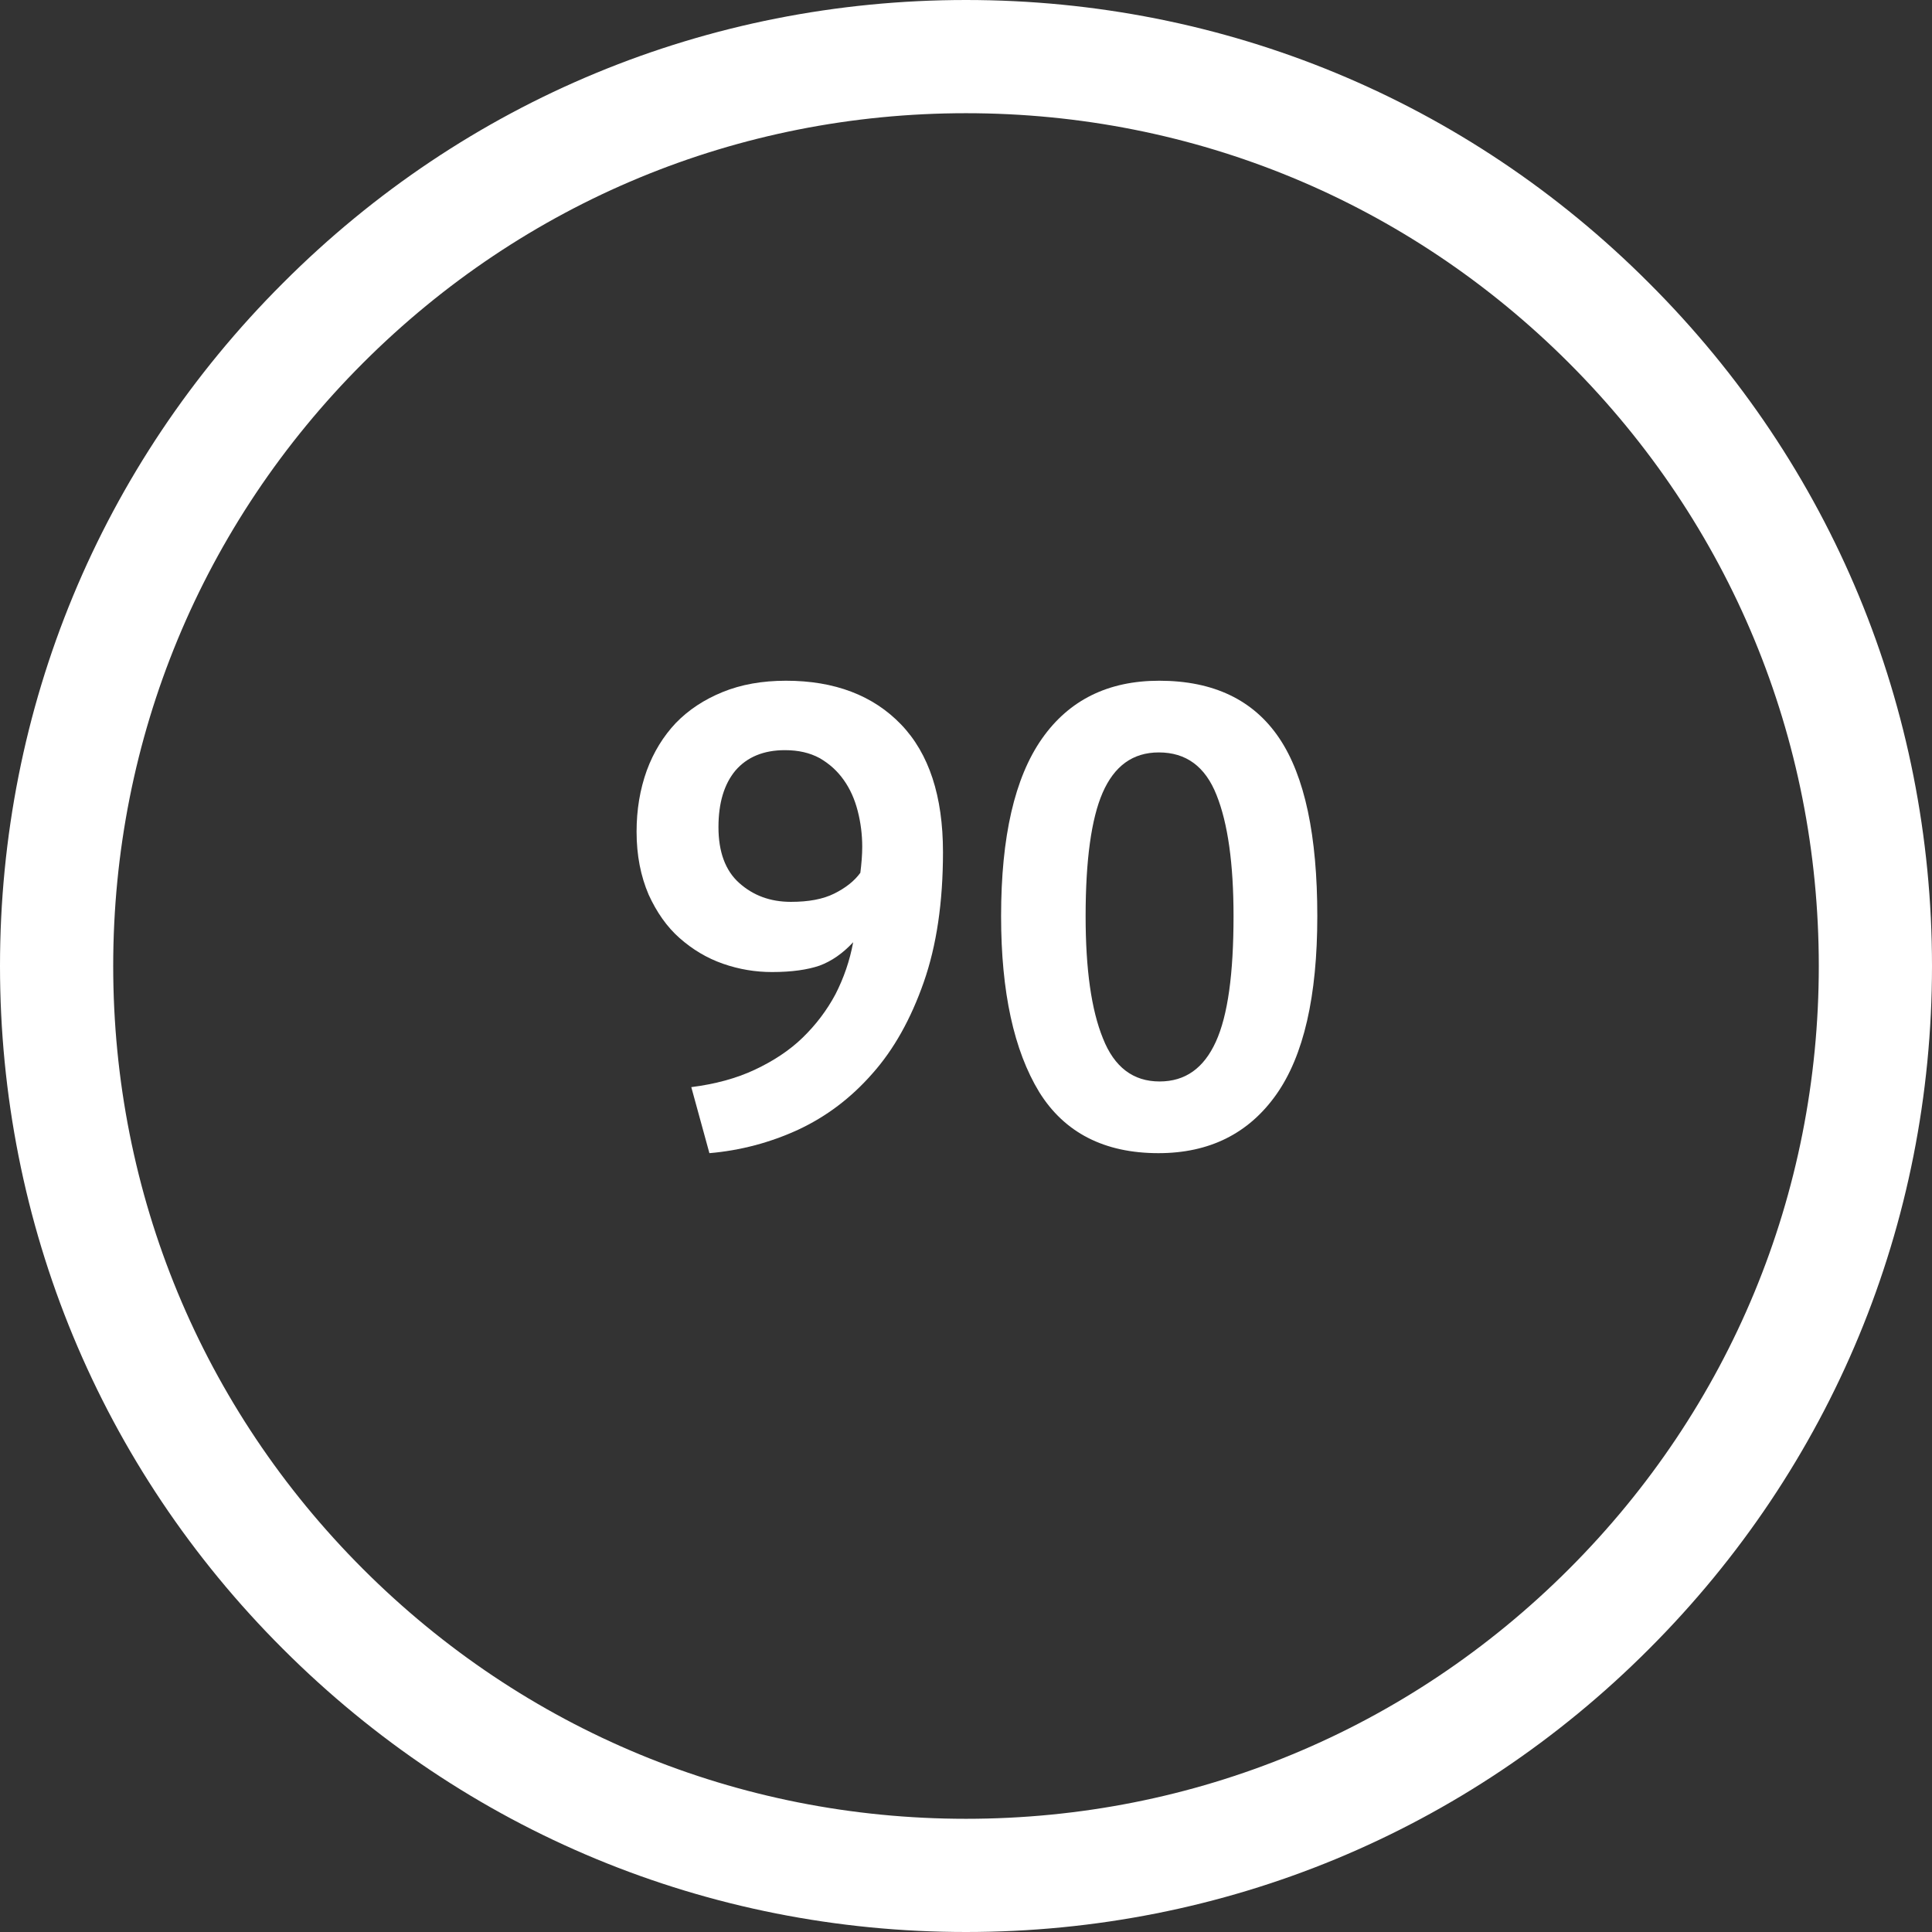
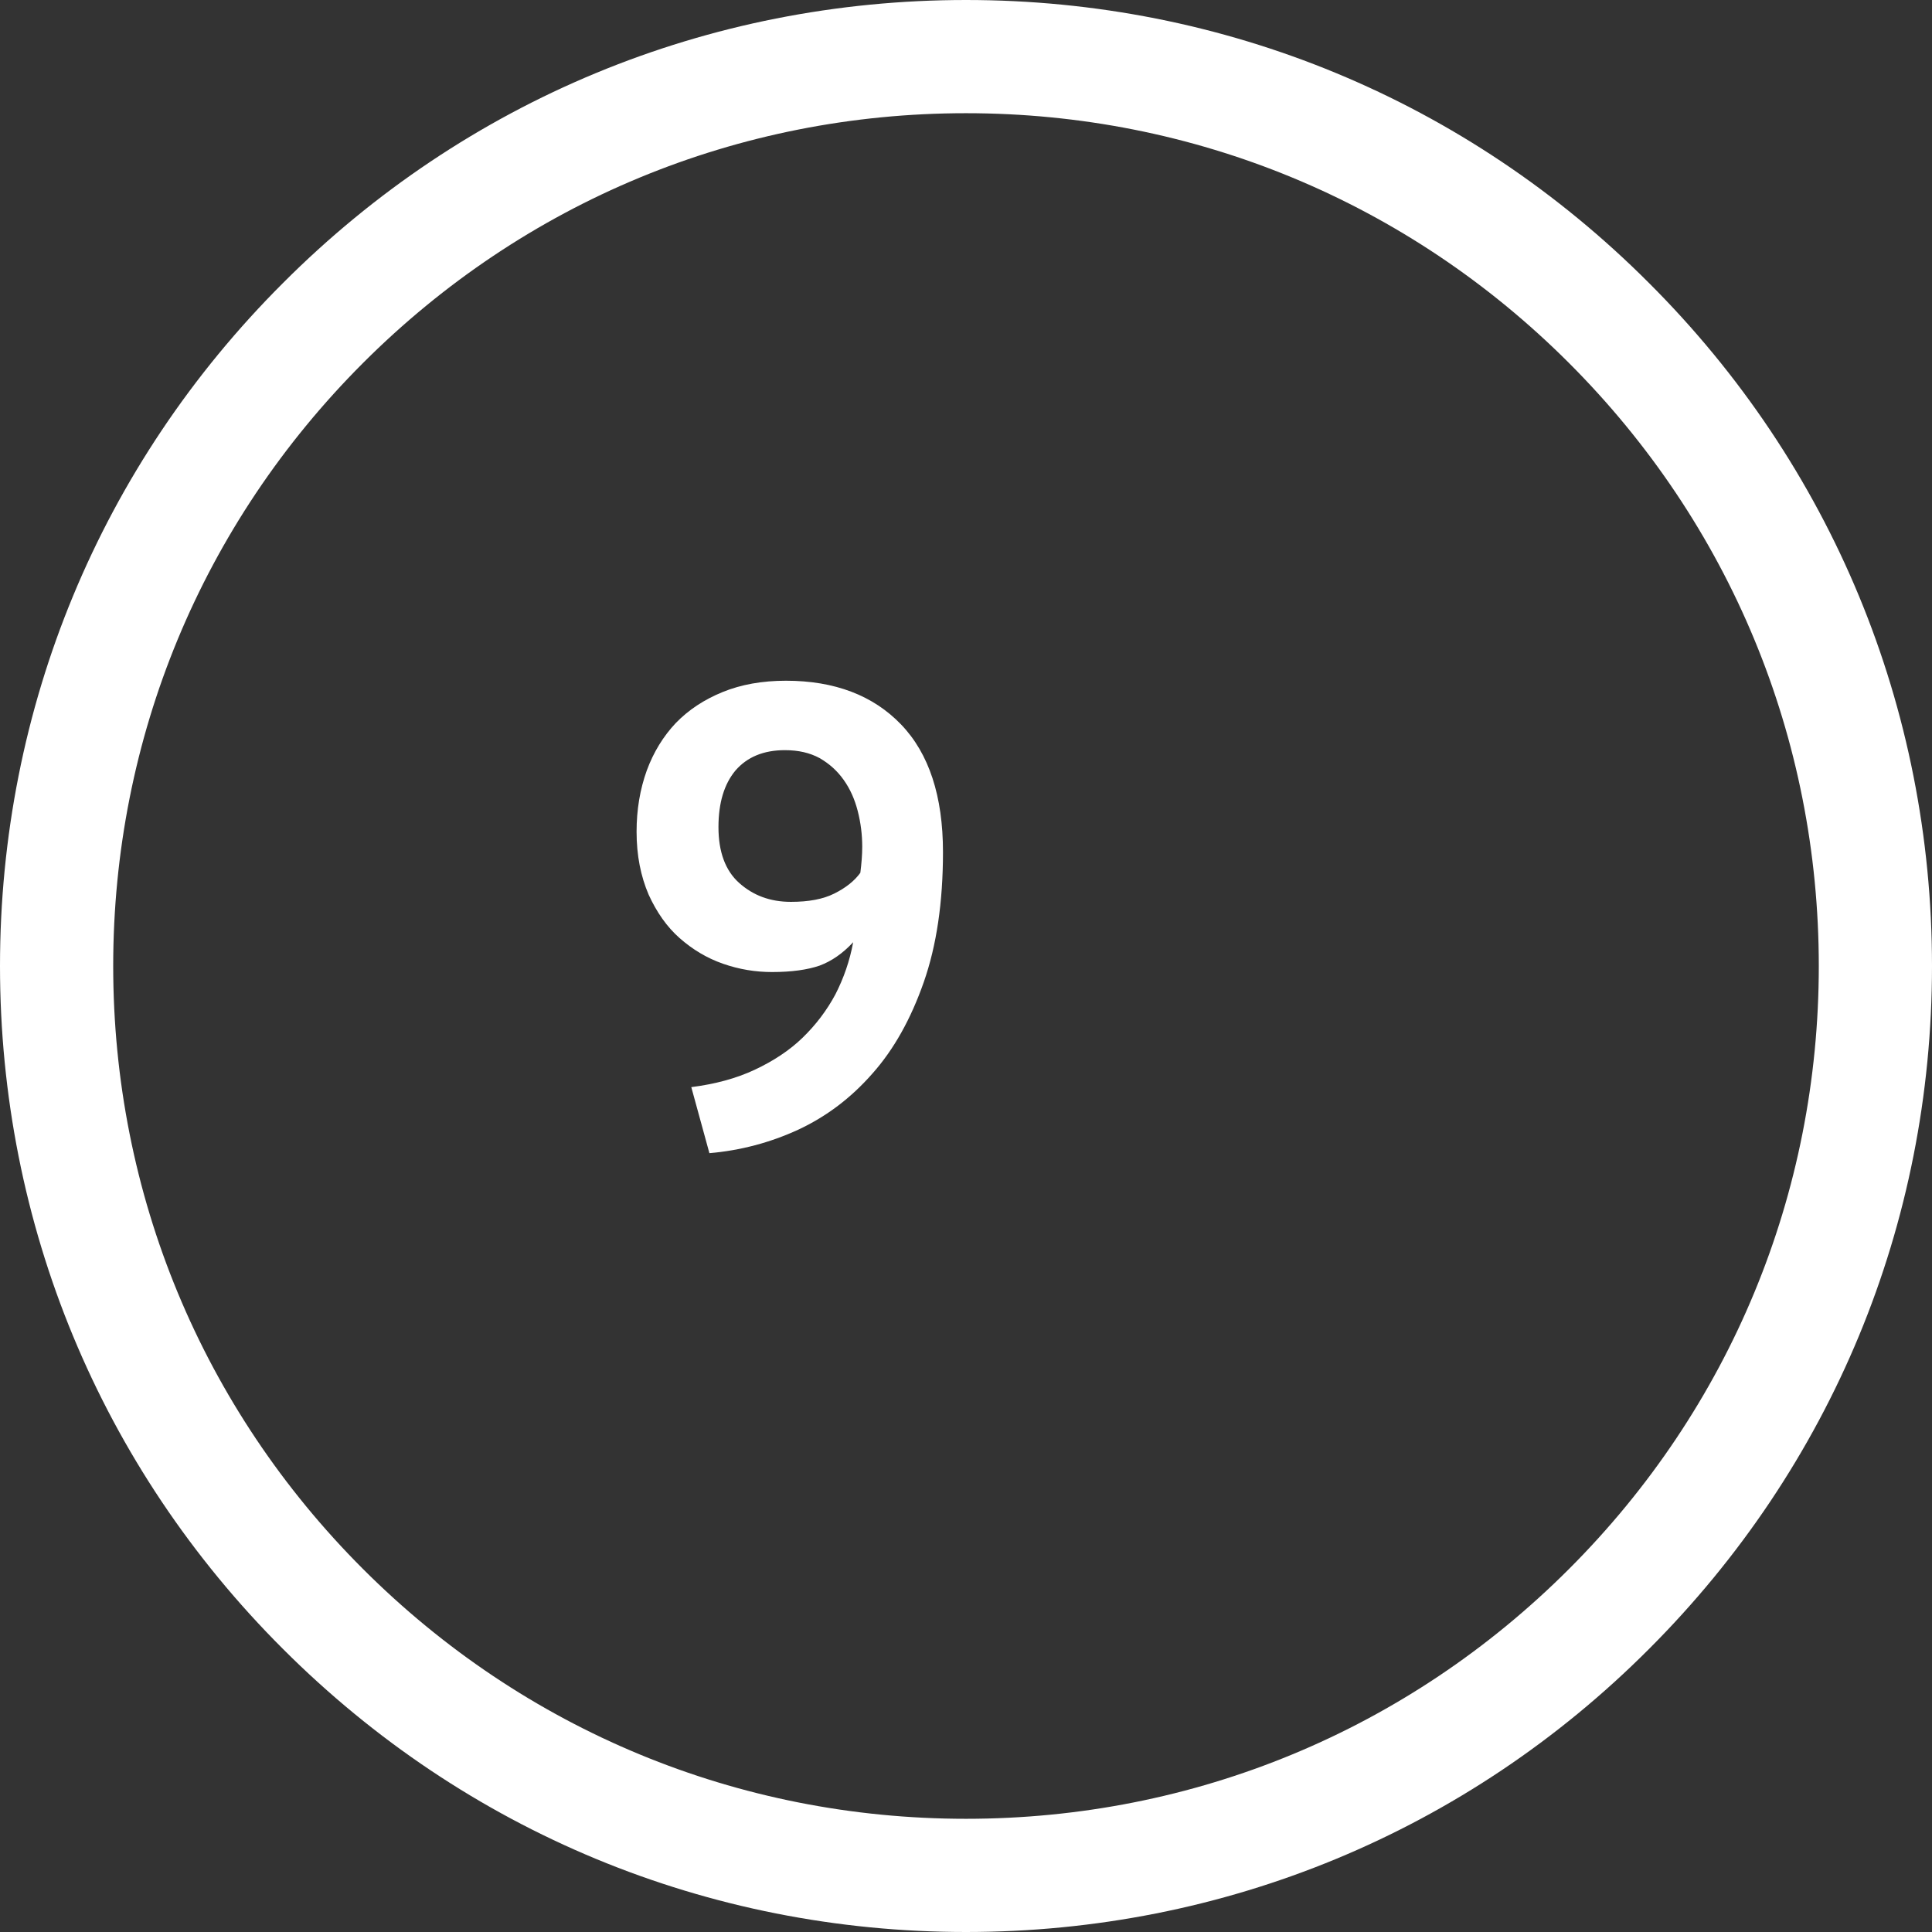
<svg xmlns="http://www.w3.org/2000/svg" version="1.1" id="bola-bingo-90" x="0px" y="0px" viewBox="0 0 512 512" style="enable-background:new 0 0 512 512;" xml:space="preserve">
  <rect x="0" y="0" width="512" height="512" fill="#333333" stroke="none" />
  <style type="text/css">
	.st0{fill:#FFFFFF;}
</style>
  <path class="st0" d="M437,75C388.7,26.6,324.4,0,256,0S123.3,26.6,75,75C26.6,123.3,0,187.6,0,256s26.6,132.7,75,181  c48.4,48.4,112.6,75,181,75s132.7-26.6,181-75c48.4-48.4,75-112.6,75-181S485.4,123.3,437,75L437,75z M415.8,415.8  C373.1,458.5,316.4,482,256,482s-117.1-23.5-159.8-66.2S30,316.4,30,256S53.5,138.9,96.2,96.2S195.6,30,256,30  s117.1,23.5,159.8,66.2S482,195.6,482,256S458.5,373.1,415.8,415.8z" />
  <g>
    <path class="st0" d="M168.7,220.4c0-5.8,0.9-11.2,2.7-16.2c1.8-4.9,4.4-9.1,7.7-12.6c3.4-3.5,7.5-6.2,12.4-8.2c4.9-2,10.5-3,16.8-3   c12.9,0,23.1,3.9,30.5,11.6c7.4,7.7,11.1,19,11.1,33.8c0,13.3-1.7,24.8-5.1,34.5c-3.4,9.7-7.9,17.8-13.6,24.2   c-5.7,6.5-12.2,11.4-19.7,14.9c-7.4,3.4-15.3,5.5-23.5,6.2l-4.8-17.5c6.3-0.8,11.9-2.3,16.8-4.6c4.9-2.3,9.2-5.1,12.7-8.5   c3.5-3.4,6.4-7.2,8.7-11.5c2.2-4.3,3.8-8.9,4.7-13.8c-2.8,3-5.7,5-8.9,6.2c-3.2,1.1-7.4,1.7-12.6,1.7c-4.4,0-8.7-0.7-13-2.2   c-4.3-1.5-8.1-3.8-11.5-6.8c-3.4-3-6.1-6.9-8.2-11.5C169.8,232.2,168.7,226.7,168.7,220.4z M190.4,219.2c0,6.5,1.8,11.5,5.5,14.8   c3.7,3.3,8.2,5,13.7,5c4.7,0,8.5-0.7,11.5-2.2c3-1.5,5.3-3.3,6.9-5.5c0.3-2.4,0.5-4.7,0.5-6.9c0-3.2-0.4-6.4-1.2-9.5   c-0.8-3.1-2-5.8-3.7-8.2c-1.7-2.4-3.8-4.3-6.4-5.8c-2.6-1.4-5.6-2.1-9.2-2.1c-5.6,0-10,1.8-13.1,5.4   C191.9,207.8,190.4,212.8,190.4,219.2z" />
-     <path class="st0" d="M265.3,242.8c0-21.1,3.6-36.7,10.8-47c7.2-10.3,17.6-15.4,31.1-15.4c14.4,0,25,5.1,31.8,15.2   c6.8,10.1,10.1,25.9,10.1,47.2c0,21.2-3.6,37-10.9,47.3c-7.3,10.3-17.7,15.5-31.2,15.5c-14.3,0-24.9-5.4-31.6-16.2   C268.7,278.4,265.3,262.9,265.3,242.8z M287.7,242.8c0,14,1.5,24.8,4.6,32.4c3,7.6,8,11.4,15,11.4c6.8,0,11.7-3.5,14.9-10.5   c3.2-7,4.7-18.1,4.7-33.3c0-13.9-1.5-24.6-4.5-32.1c-3-7.6-8.1-11.3-15.3-11.3c-6.9,0-11.8,3.6-14.9,10.7   C289.2,217,287.7,228,287.7,242.8z" />
  </g>
</svg>